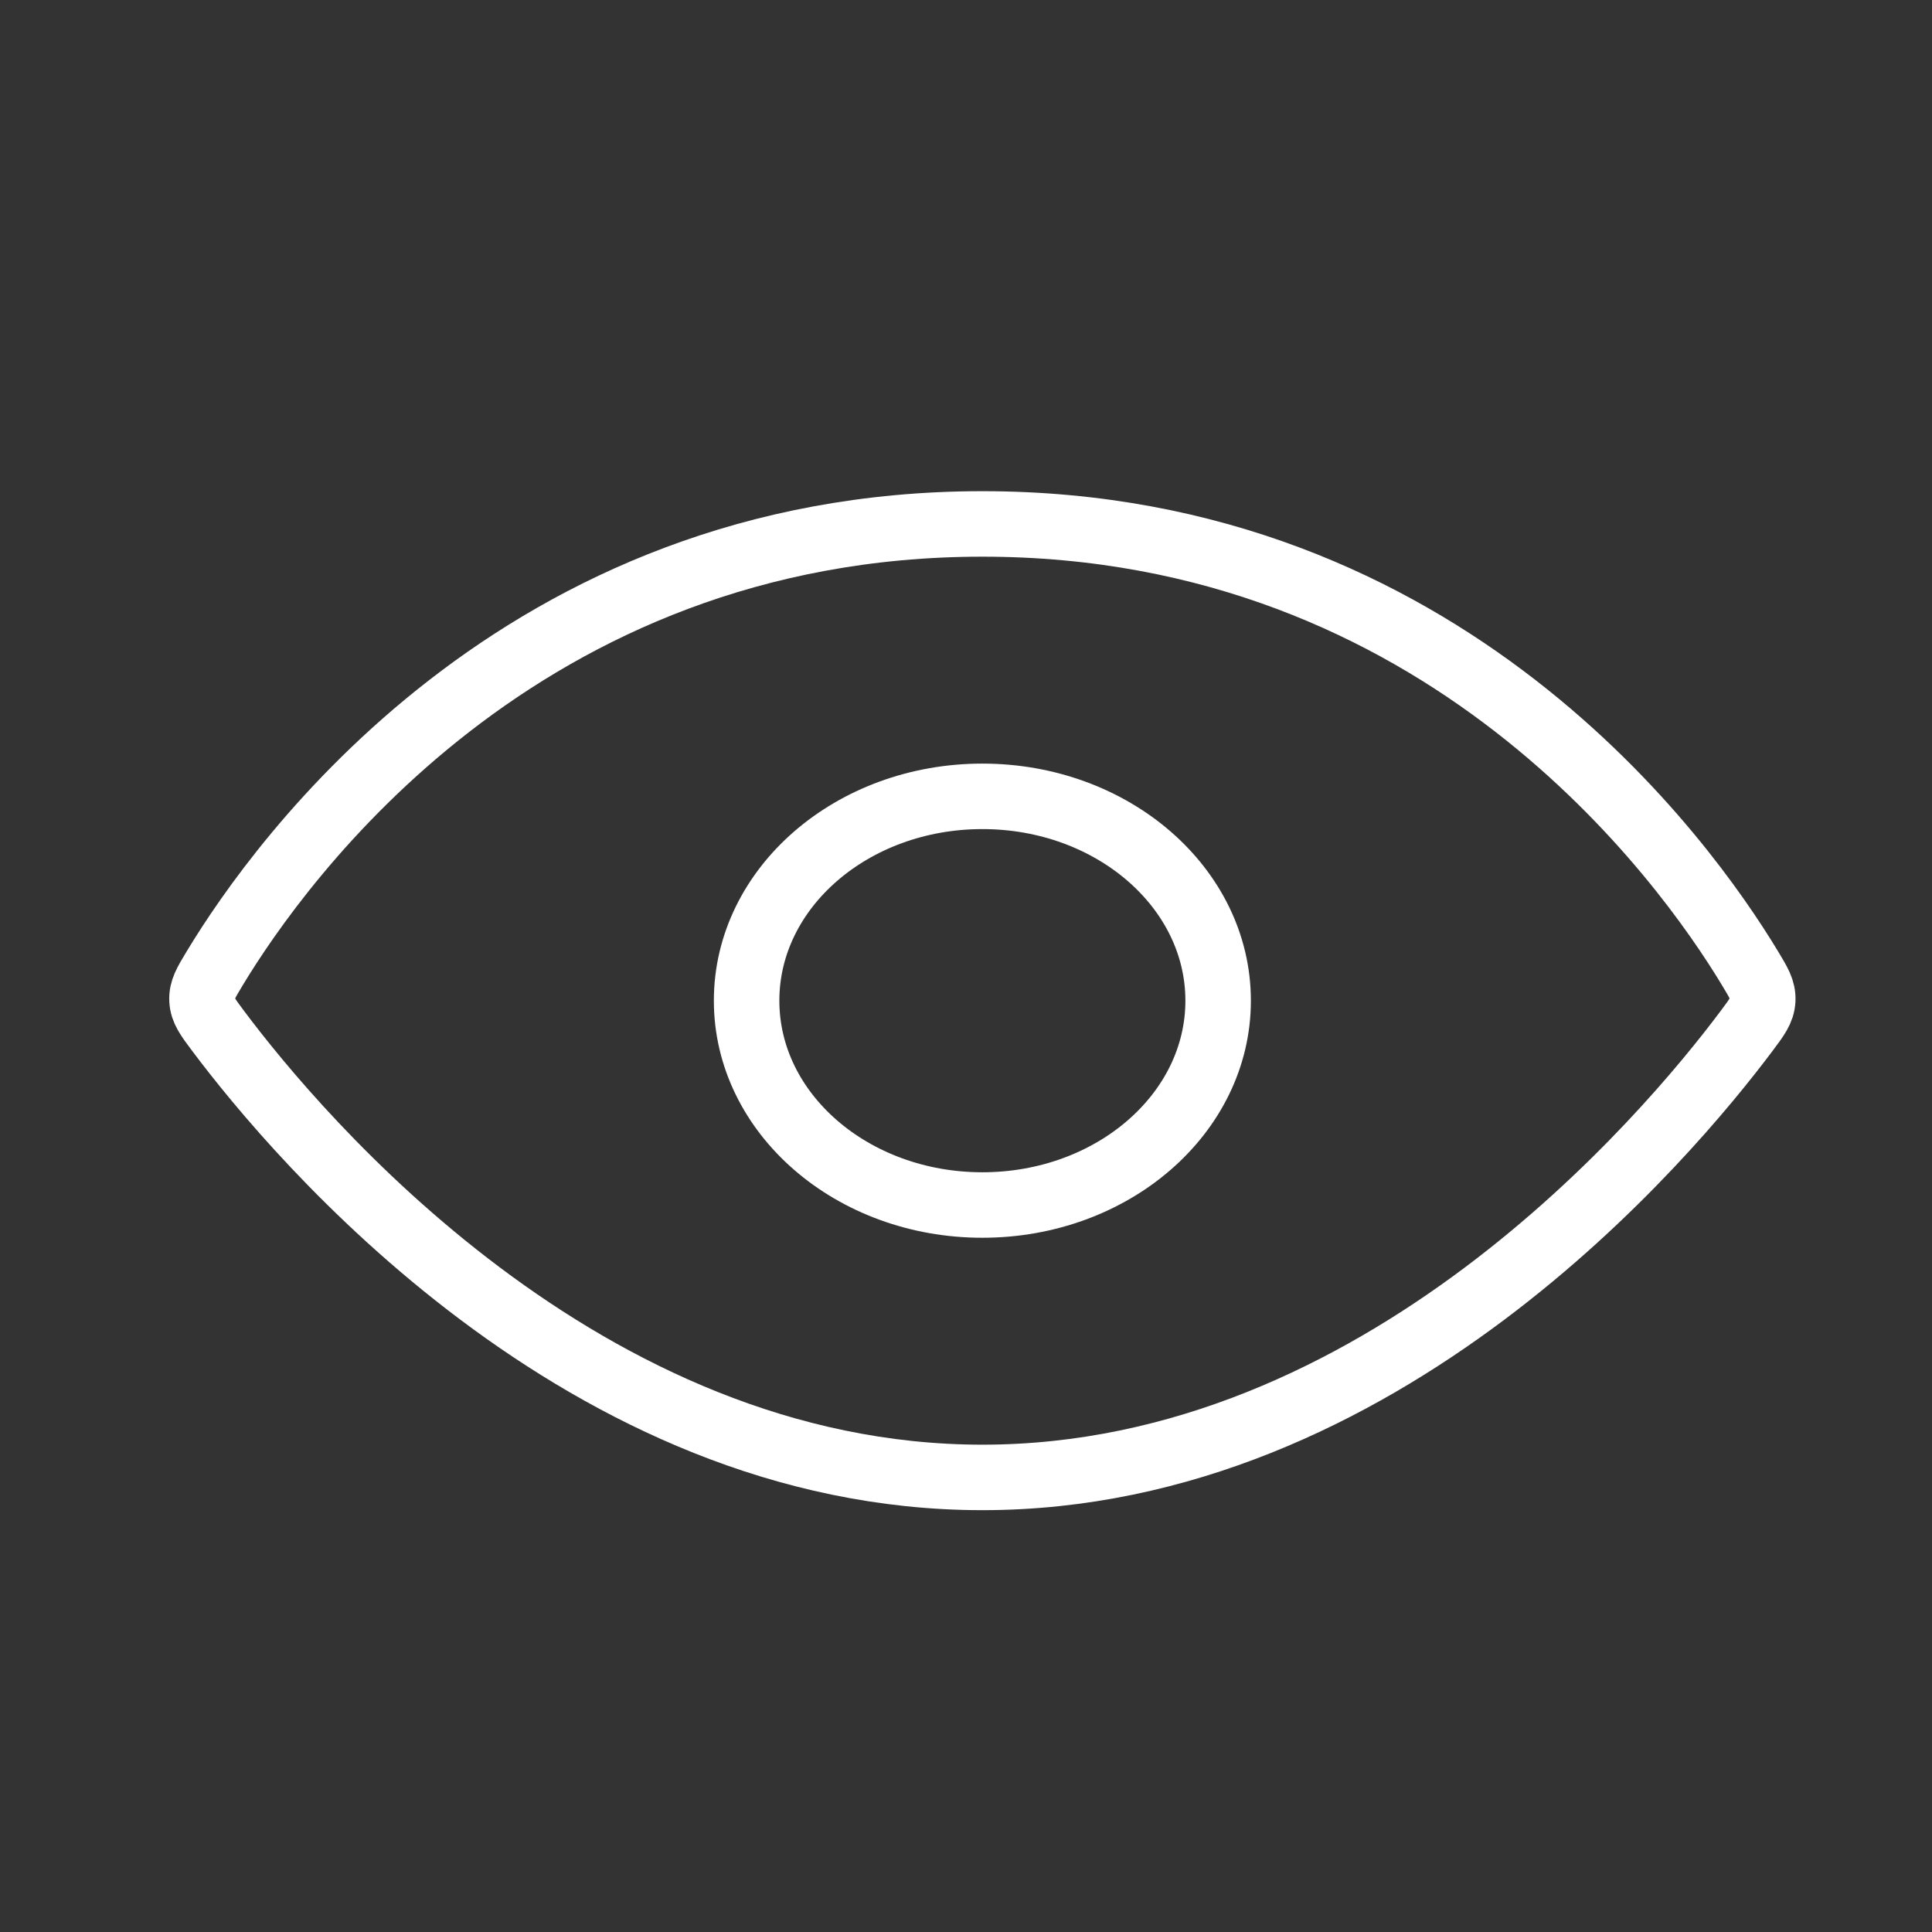
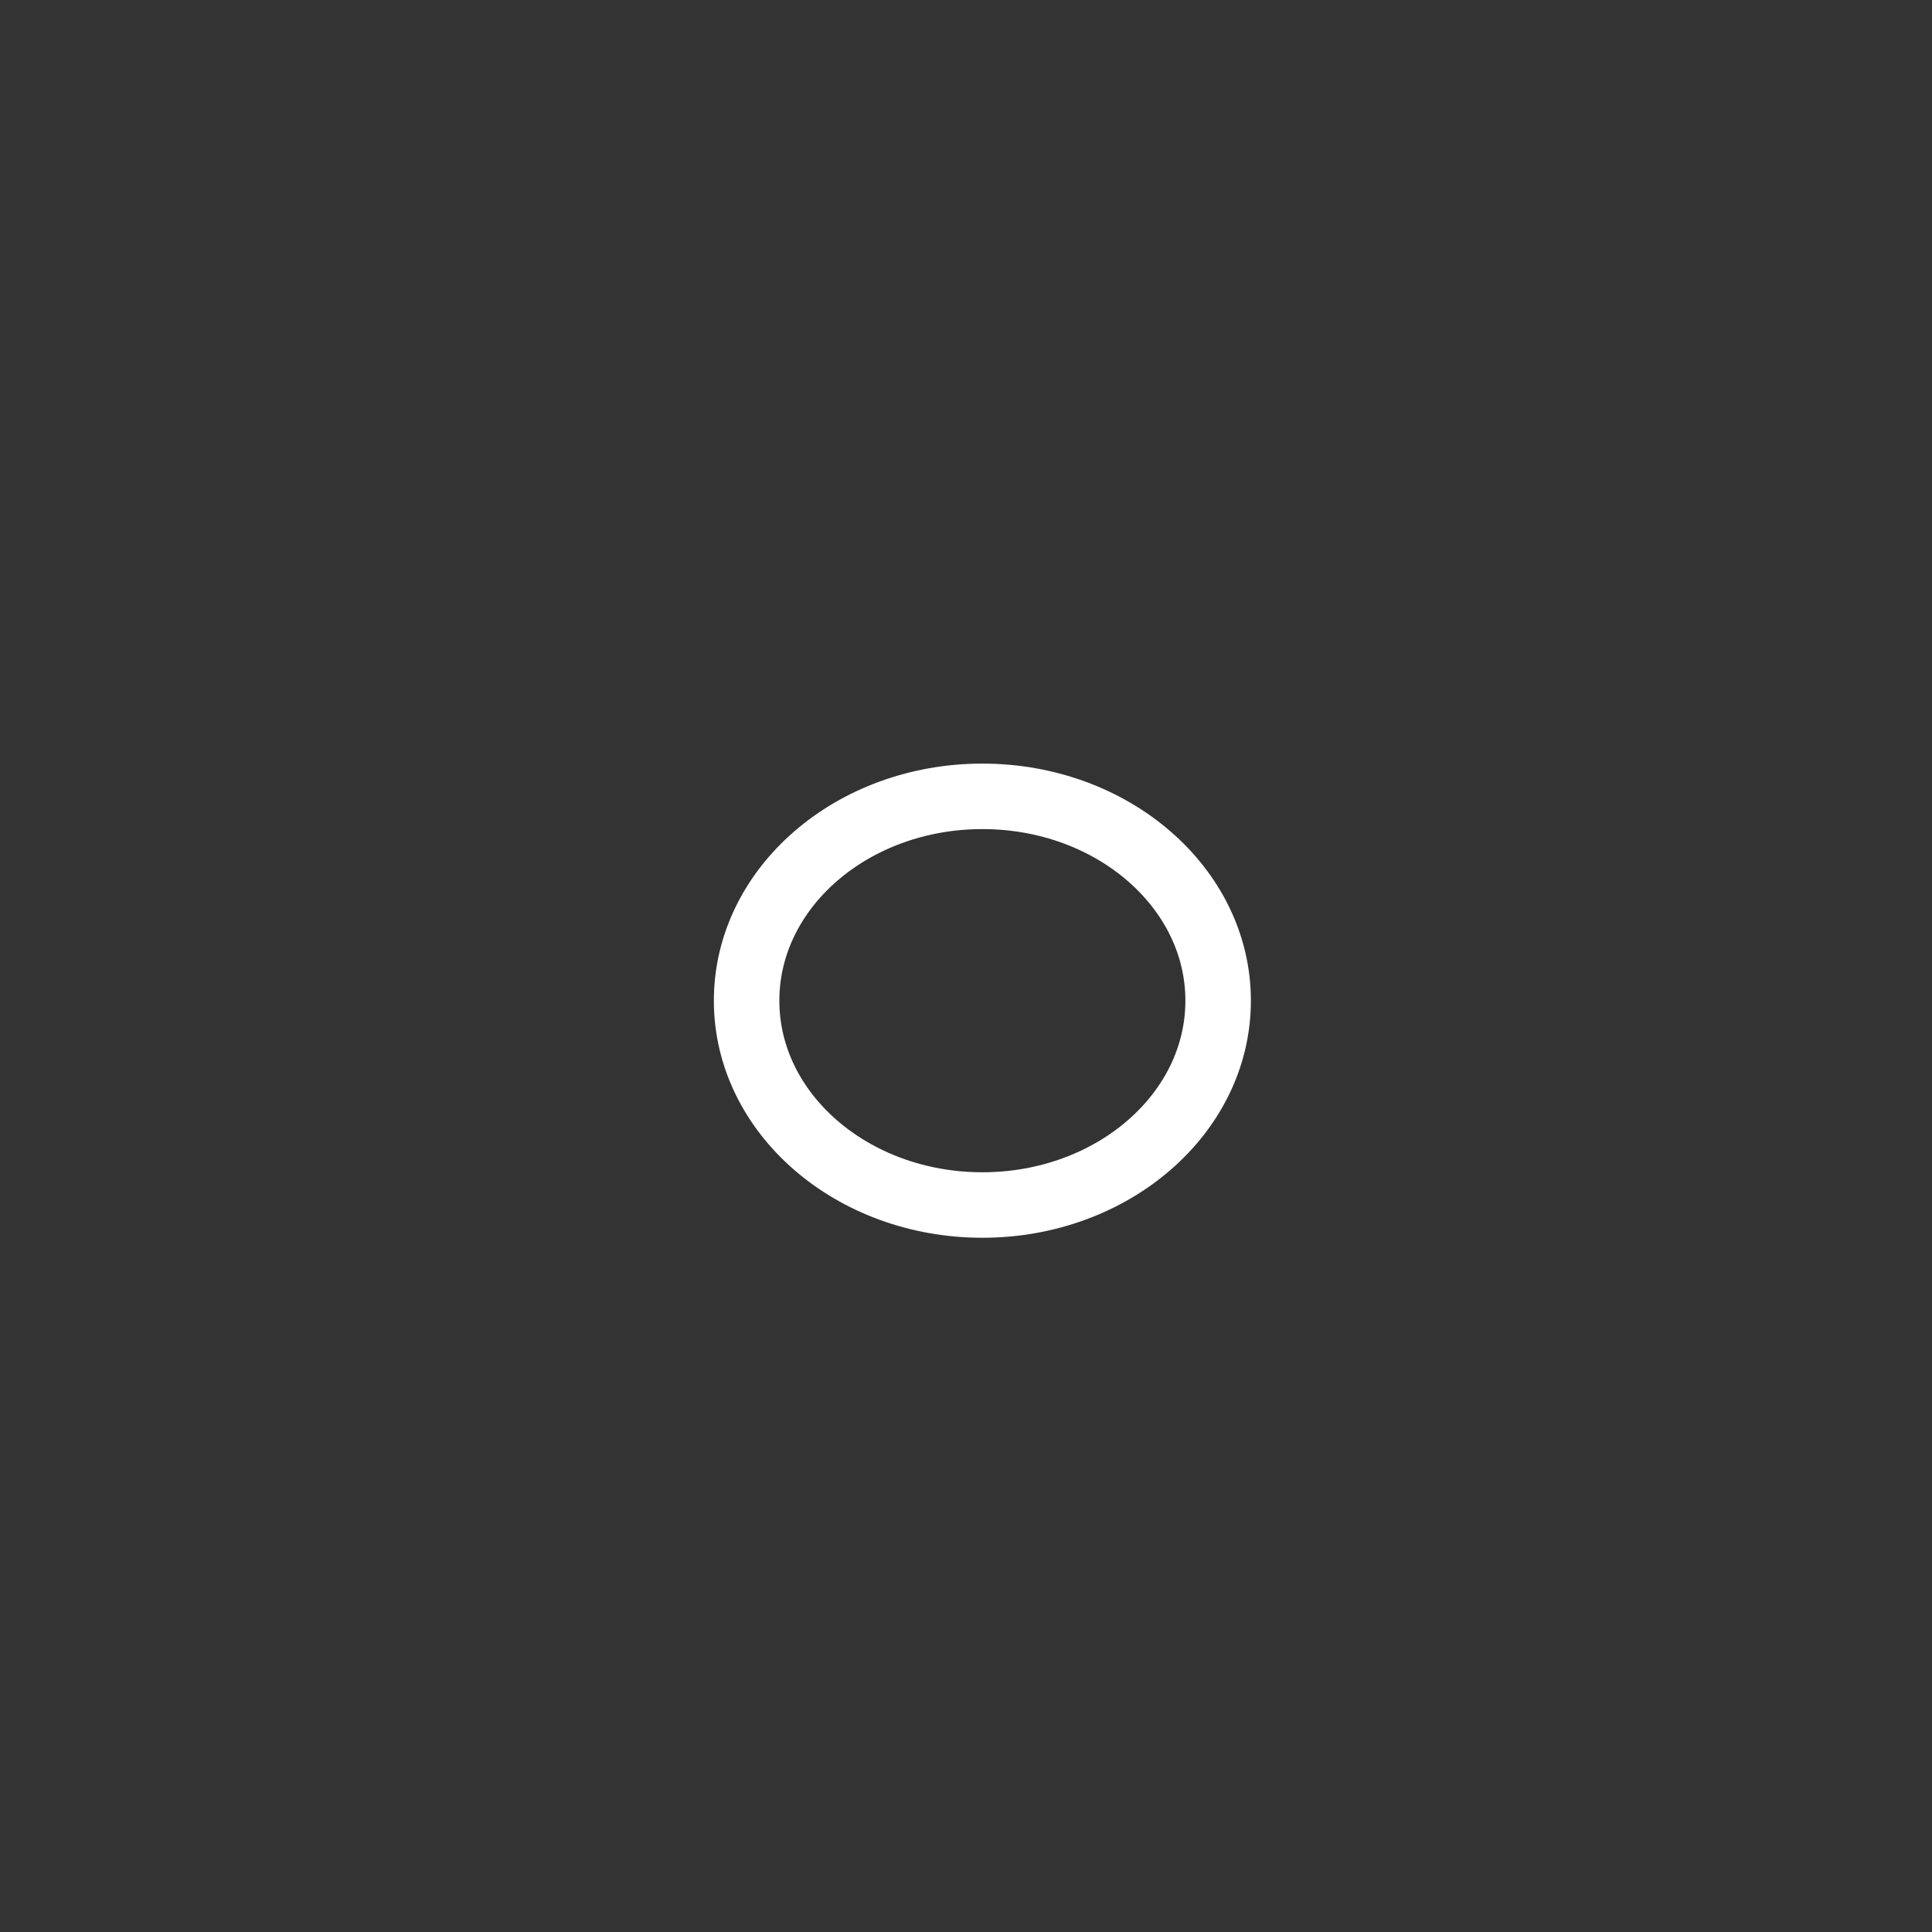
<svg xmlns="http://www.w3.org/2000/svg" width="59" height="59" viewBox="0 0 59 59" fill="none">
  <rect x="0" y="0" width="59" height="59" fill="#333333" stroke="none" />
-   <path d="M30 16C15.885 16 8.547 26.277 6.562 29.562C6.29 30.012 6.154 30.236 6.169 30.542C6.185 30.847 6.345 31.061 6.667 31.49C9.074 34.702 17.82 45.118 30 45.118C42.18 45.118 50.926 34.702 53.333 31.49C53.655 31.061 53.815 30.847 53.831 30.542C53.846 30.236 53.71 30.012 53.438 29.562C51.453 26.277 44.115 16 30 16Z" stroke="white" stroke-width="2" />
  <ellipse cx="30" cy="30.559" rx="7.2" ry="6.24" stroke="white" stroke-width="2" />
</svg>